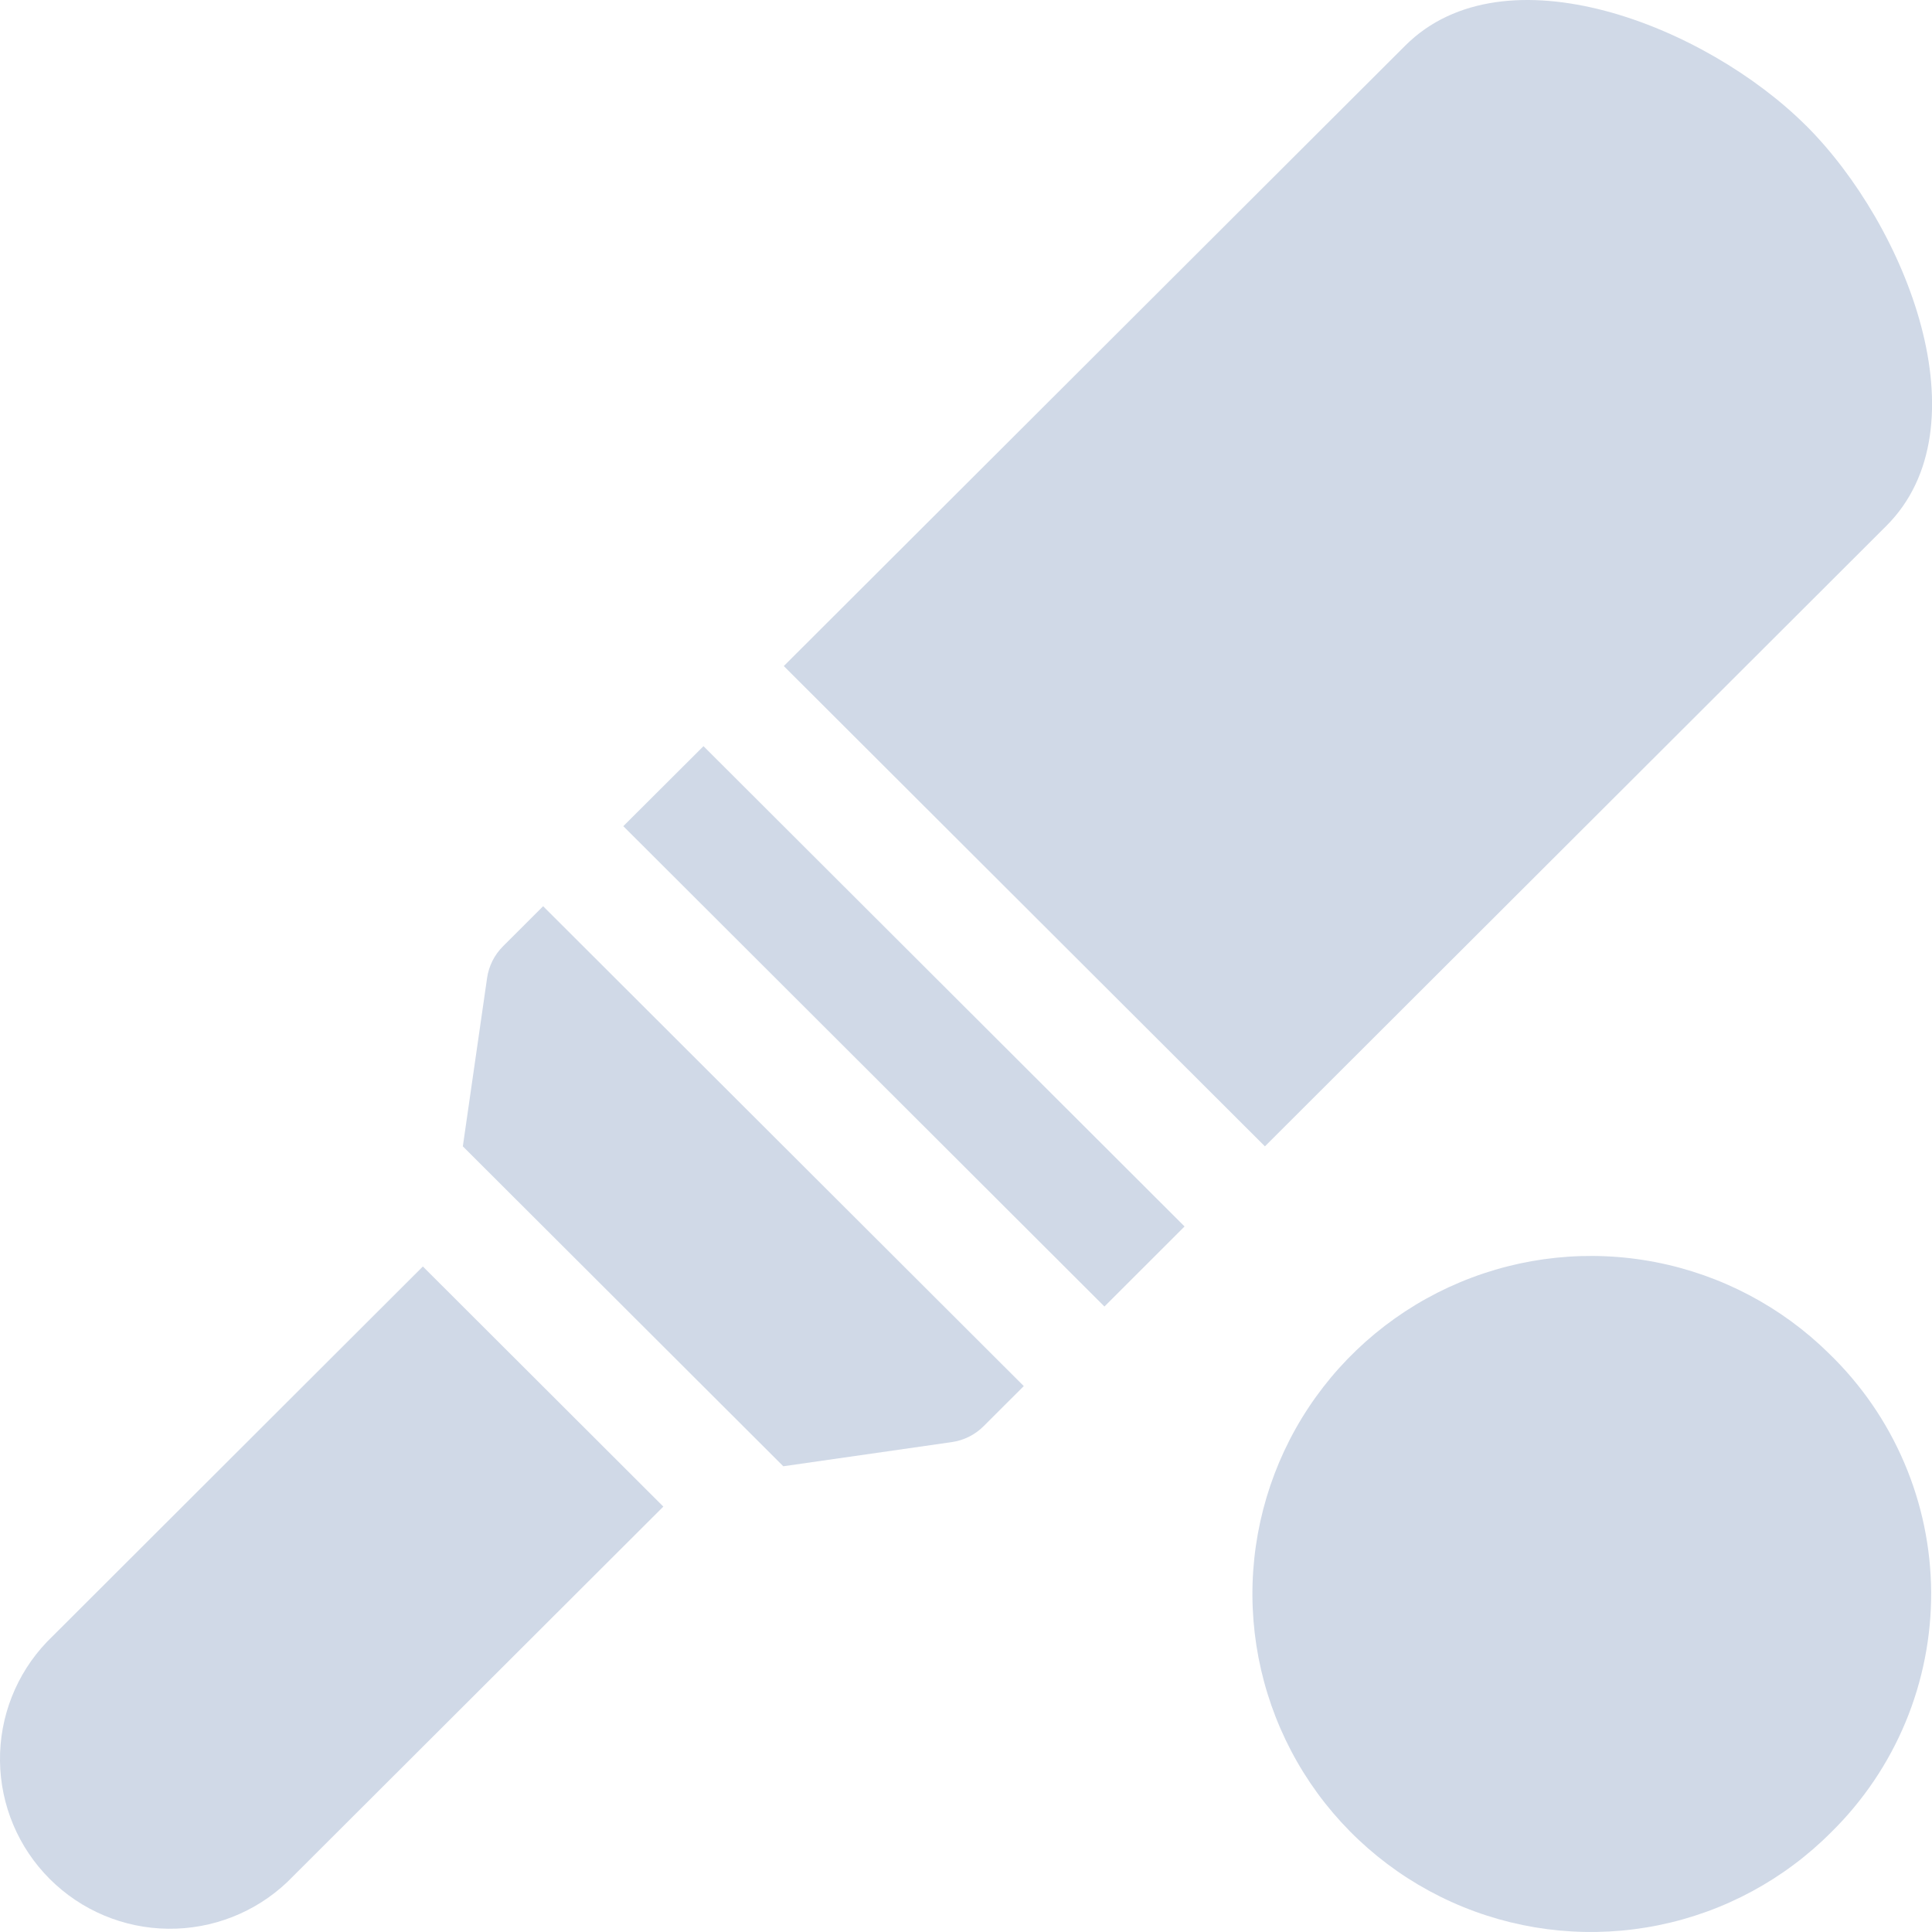
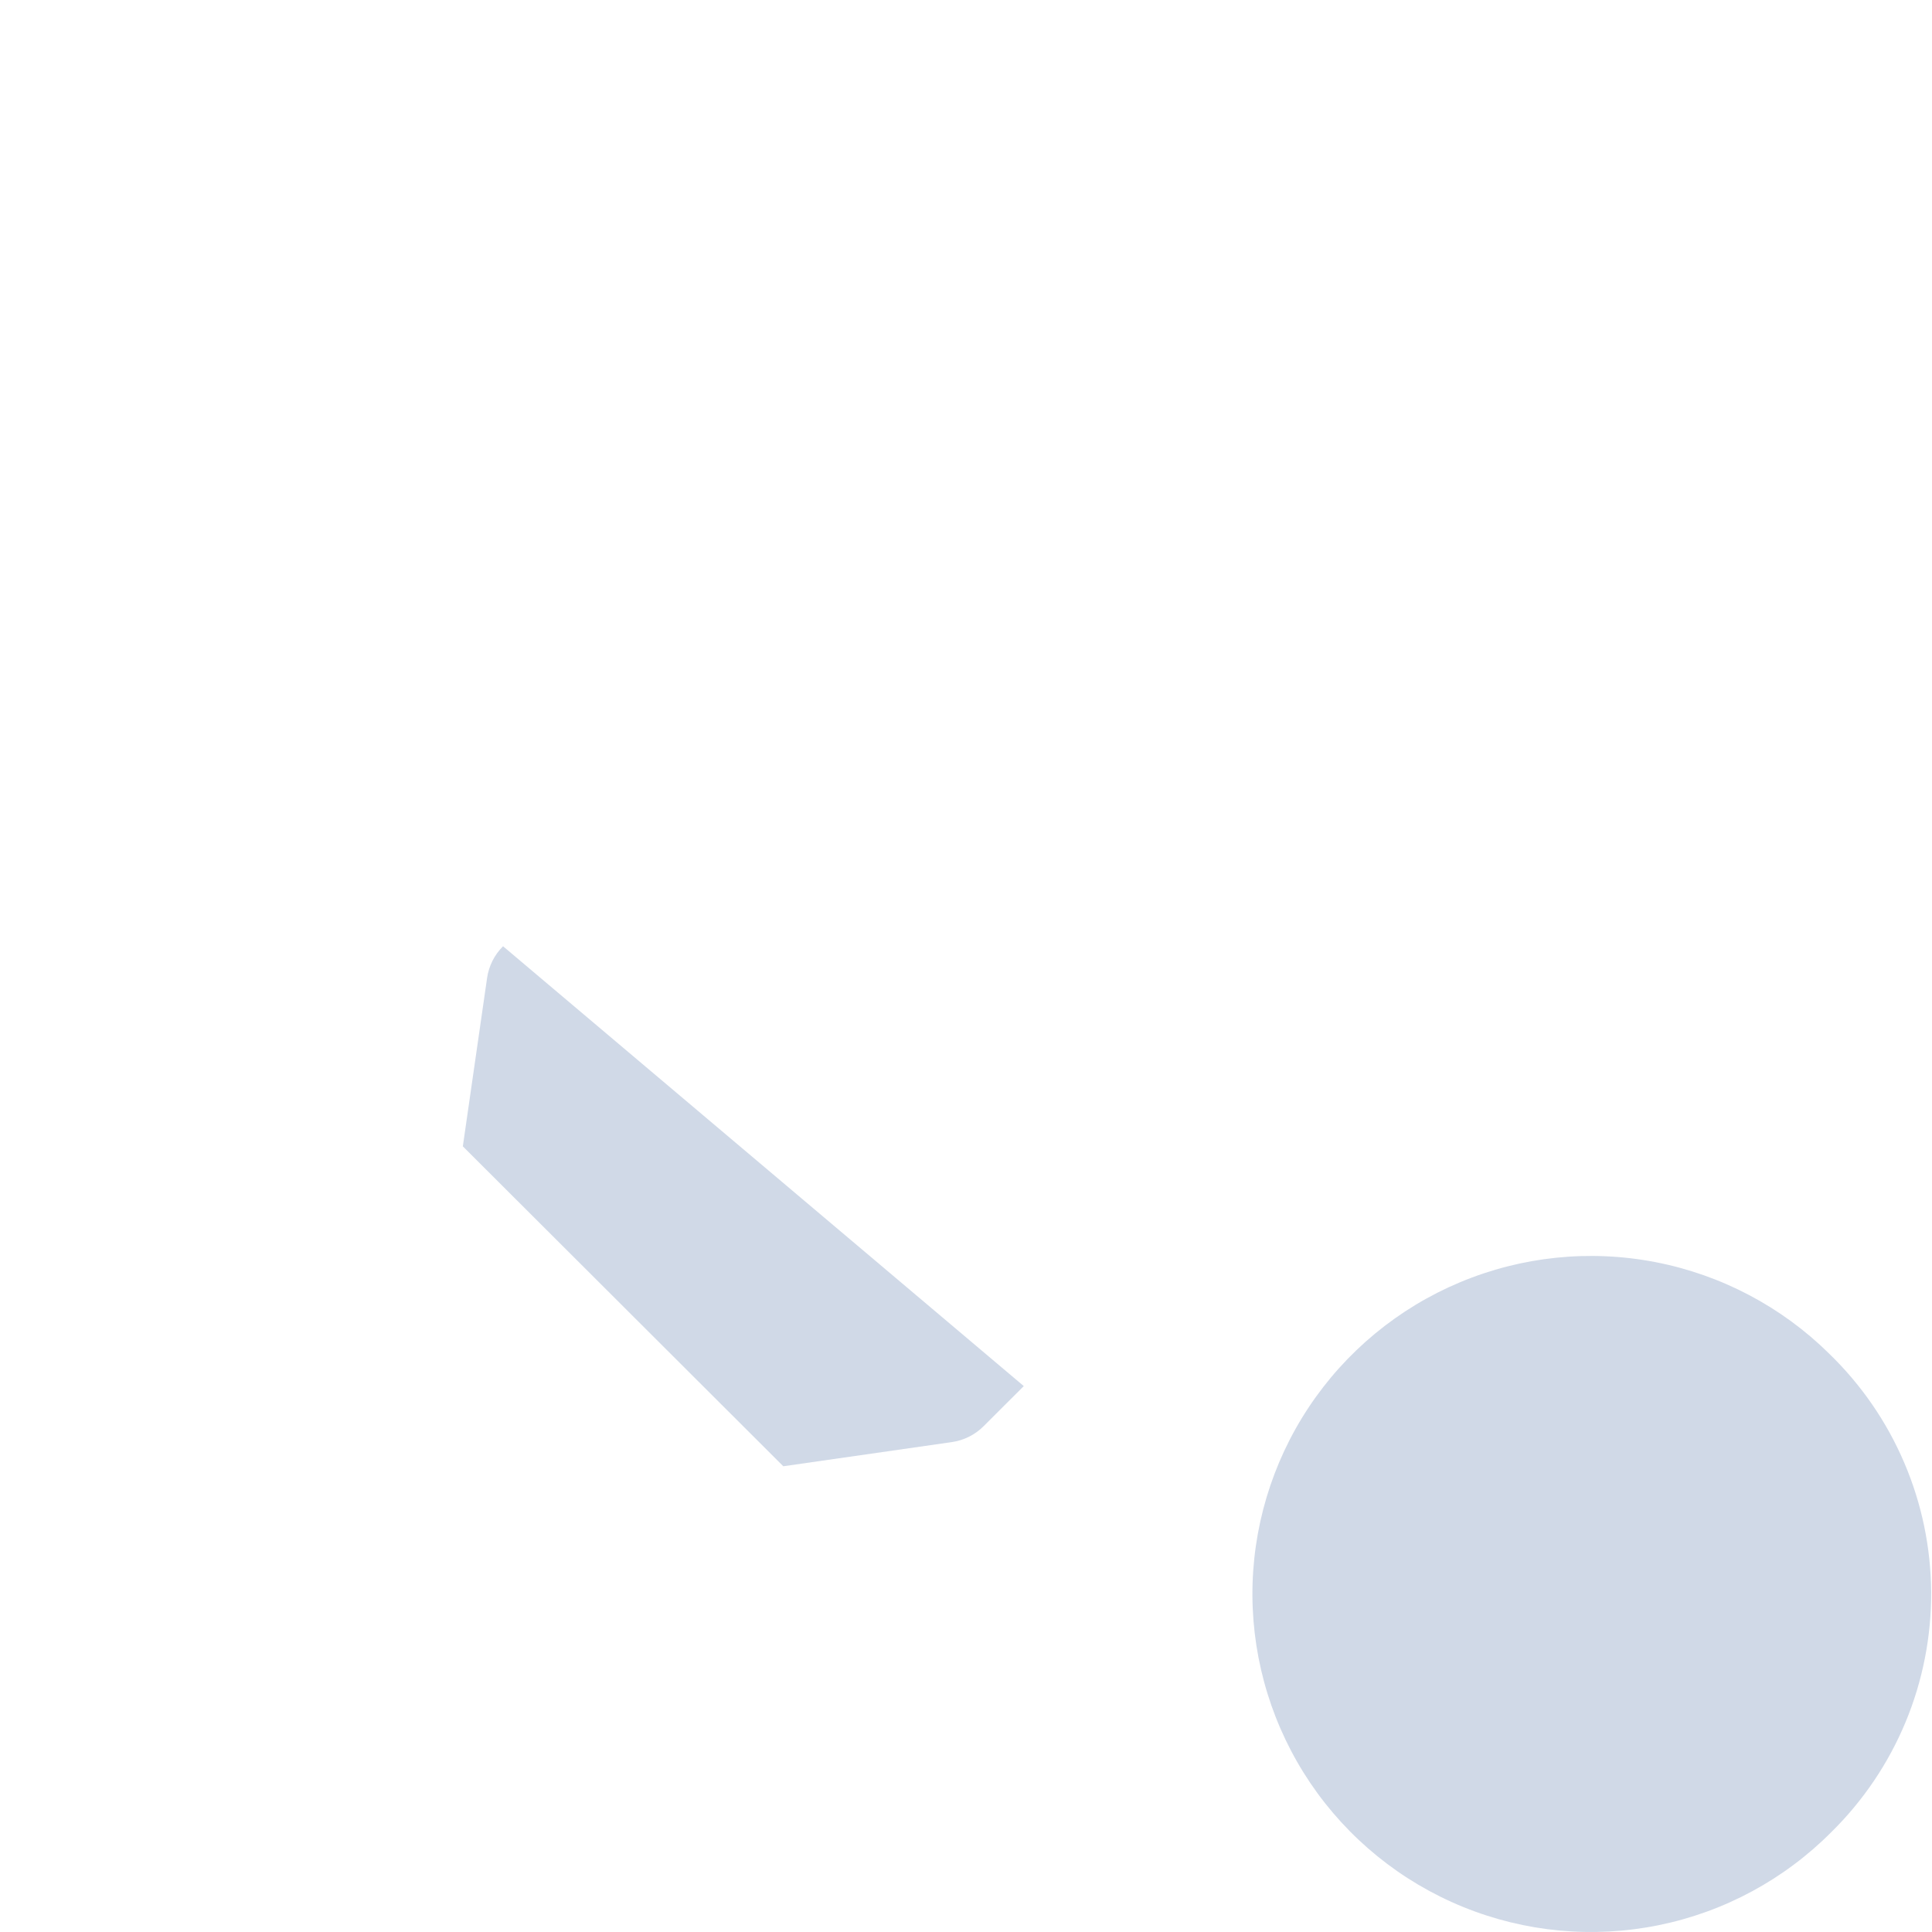
<svg xmlns="http://www.w3.org/2000/svg" width="32" height="32" viewBox="0 0 32 32" fill="none">
  <path d="M30.299 22.423C29.511 21.644 28.509 21.116 27.42 20.905C26.331 20.694 25.204 20.81 24.181 21.239C23.159 21.667 22.286 22.389 21.674 23.313C21.063 24.236 20.739 25.321 20.744 26.428C20.75 27.535 21.084 28.616 21.704 29.534C22.325 30.452 23.204 31.165 24.231 31.584C25.258 32.003 26.386 32.108 27.473 31.887C28.56 31.666 29.556 31.128 30.337 30.341C30.862 29.823 31.279 29.205 31.562 28.524C31.845 27.842 31.989 27.112 31.986 26.374C31.982 25.637 31.831 24.907 31.541 24.229C31.252 23.55 30.829 22.937 30.299 22.423V22.423Z" fill="#D0D9E7" />
-   <path d="M0.777 27.195C0.27 27.726 -0.009 28.434 0 29.169C0.009 29.902 0.305 30.604 0.825 31.123C1.345 31.642 2.047 31.938 2.783 31.946C3.518 31.955 4.227 31.677 4.76 31.171L10.987 24.954L7.004 20.977L0.777 27.195Z" fill="#D0D9E7" />
-   <path d="M8.332 15.673C8.188 15.816 8.095 16.002 8.067 16.203L7.666 18.987L12.974 24.286L15.763 23.886C15.963 23.858 16.15 23.765 16.293 23.621L16.957 22.958L8.996 15.01L8.332 15.673Z" fill="#D0D9E7" />
-   <path d="M29.916 2.083C28.251 0.421 24.92 -0.887 23.275 0.756L12.982 11.032L20.951 18.987L31.243 8.711C32.89 7.069 31.579 3.743 29.916 2.082V2.083Z" fill="#D0D9E7" />
-   <path d="M10.324 13.684L11.652 12.359L19.62 20.314L18.293 21.64L10.324 13.684Z" fill="#D0D9E7" />
+   <path d="M8.332 15.673C8.188 15.816 8.095 16.002 8.067 16.203L7.666 18.987L12.974 24.286L15.763 23.886C15.963 23.858 16.15 23.765 16.293 23.621L16.957 22.958L8.332 15.673Z" fill="#D0D9E7" />
</svg>